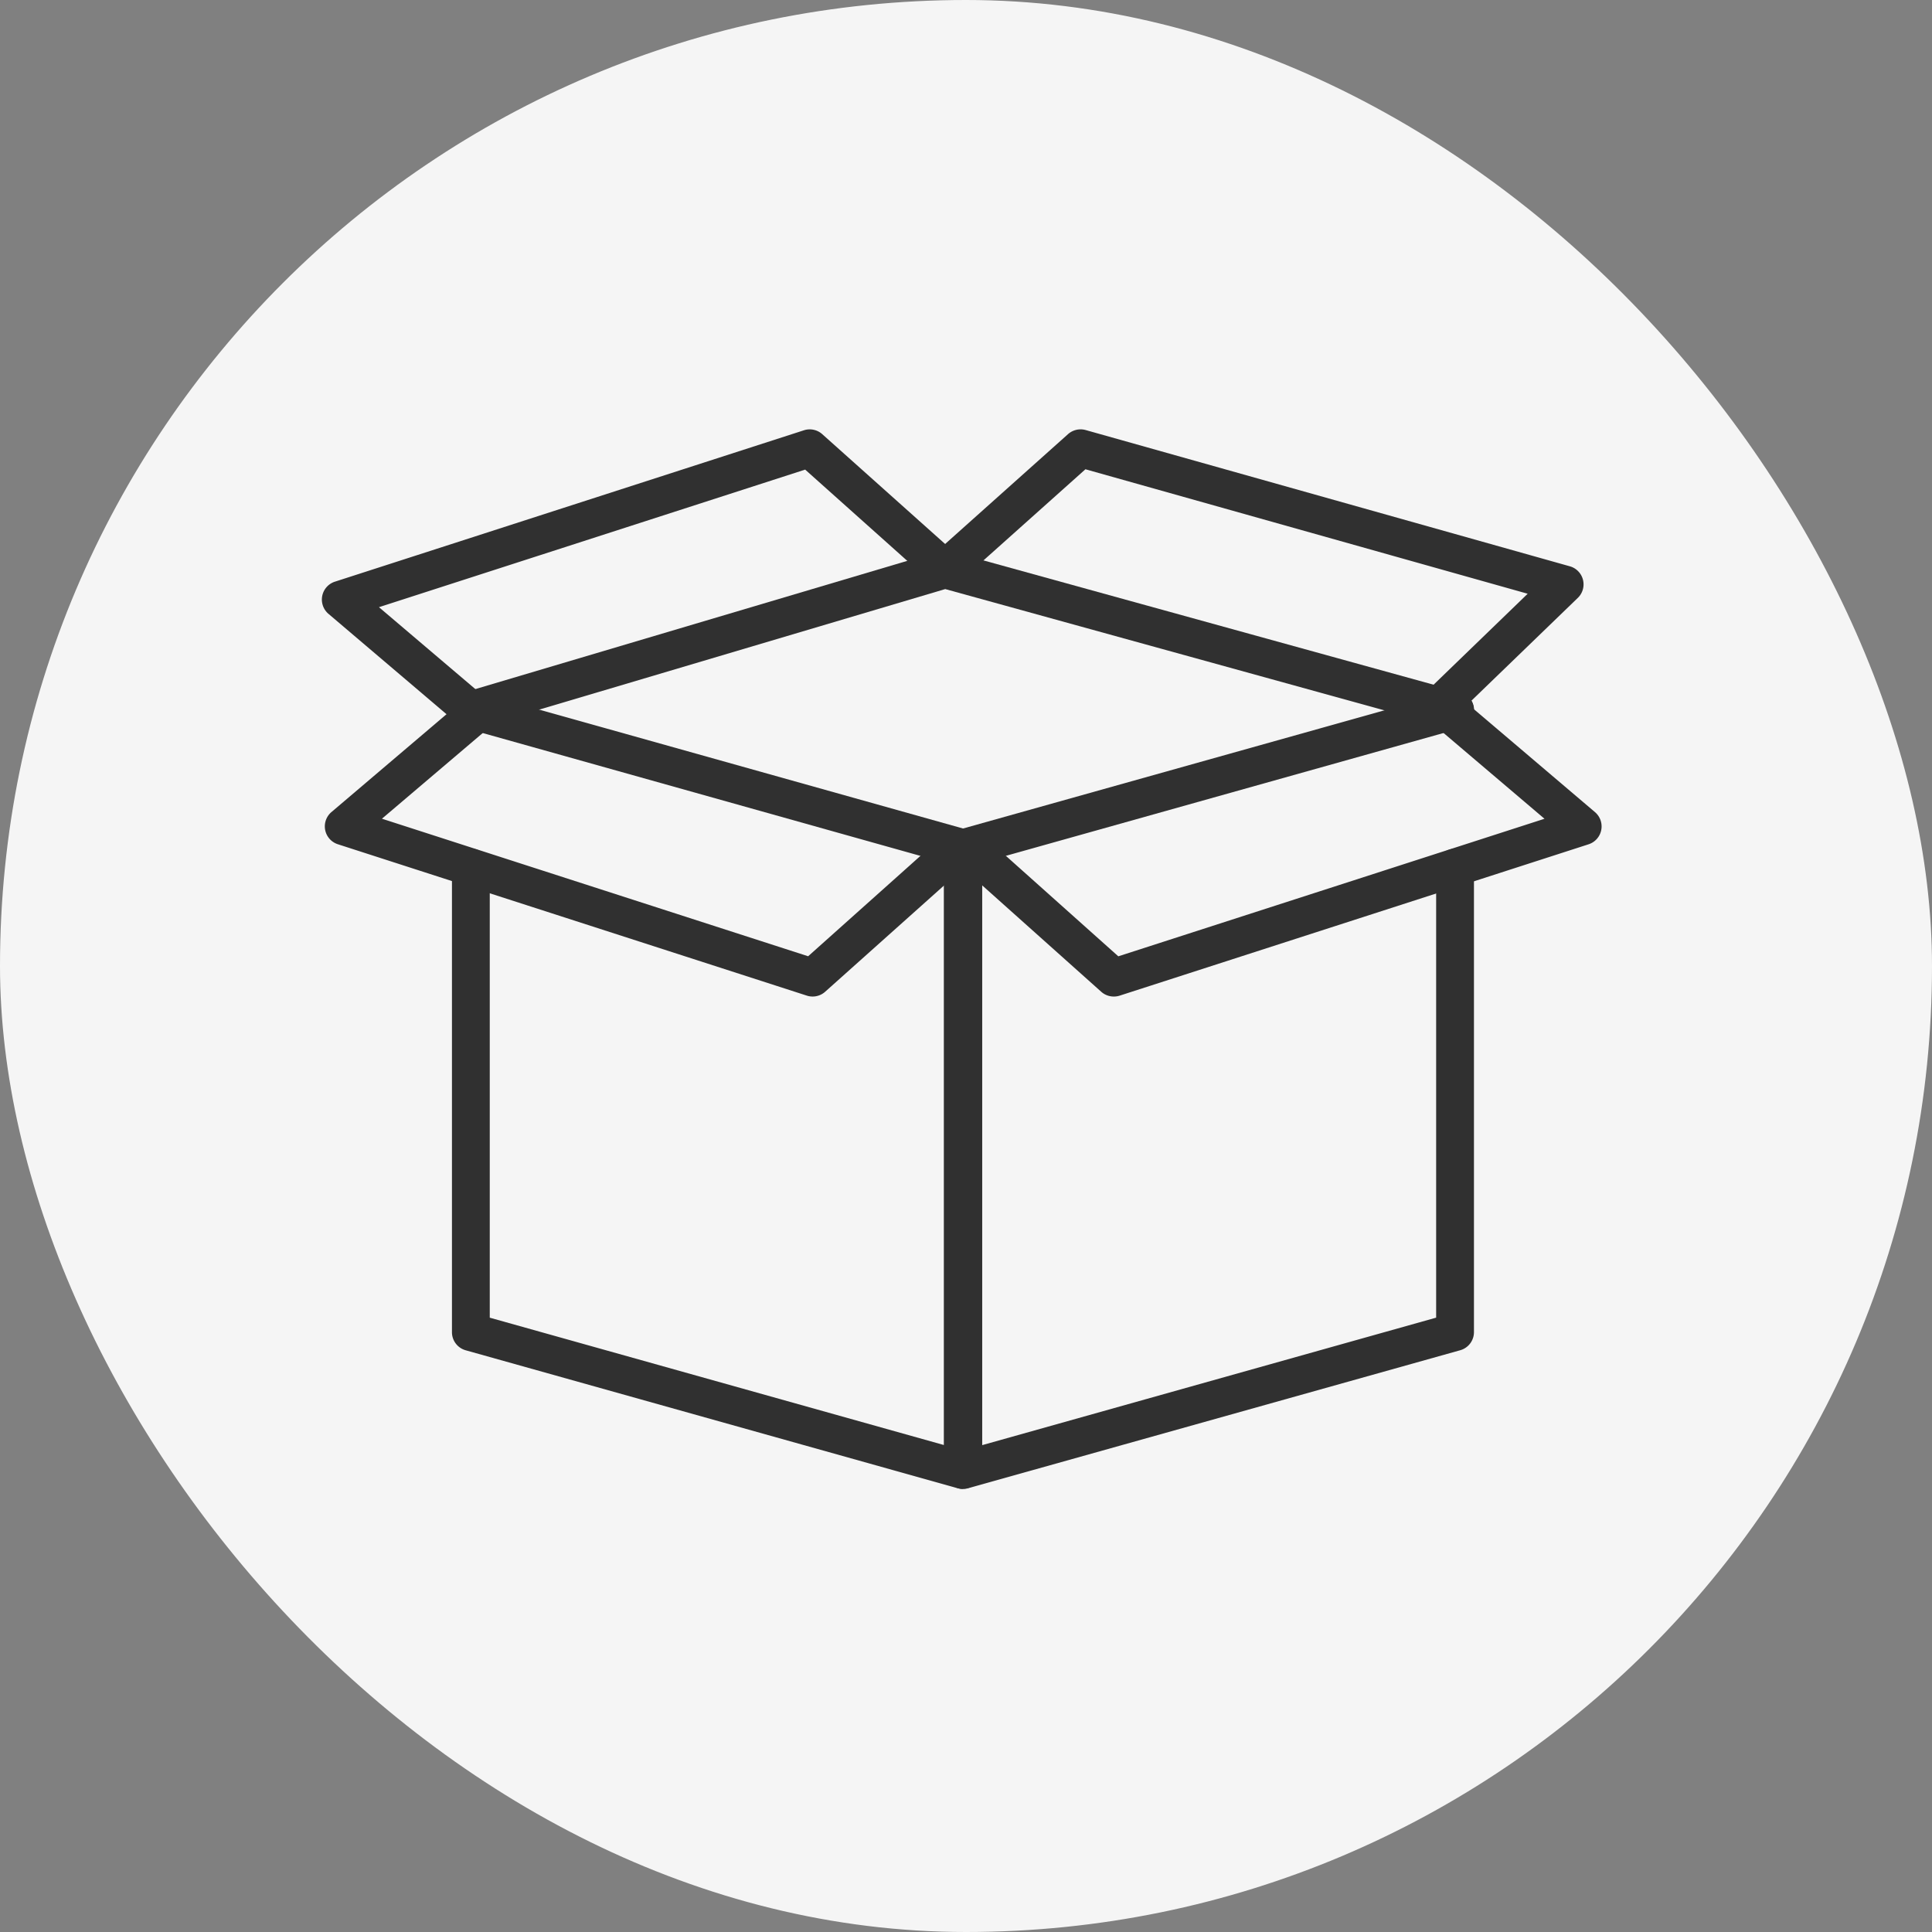
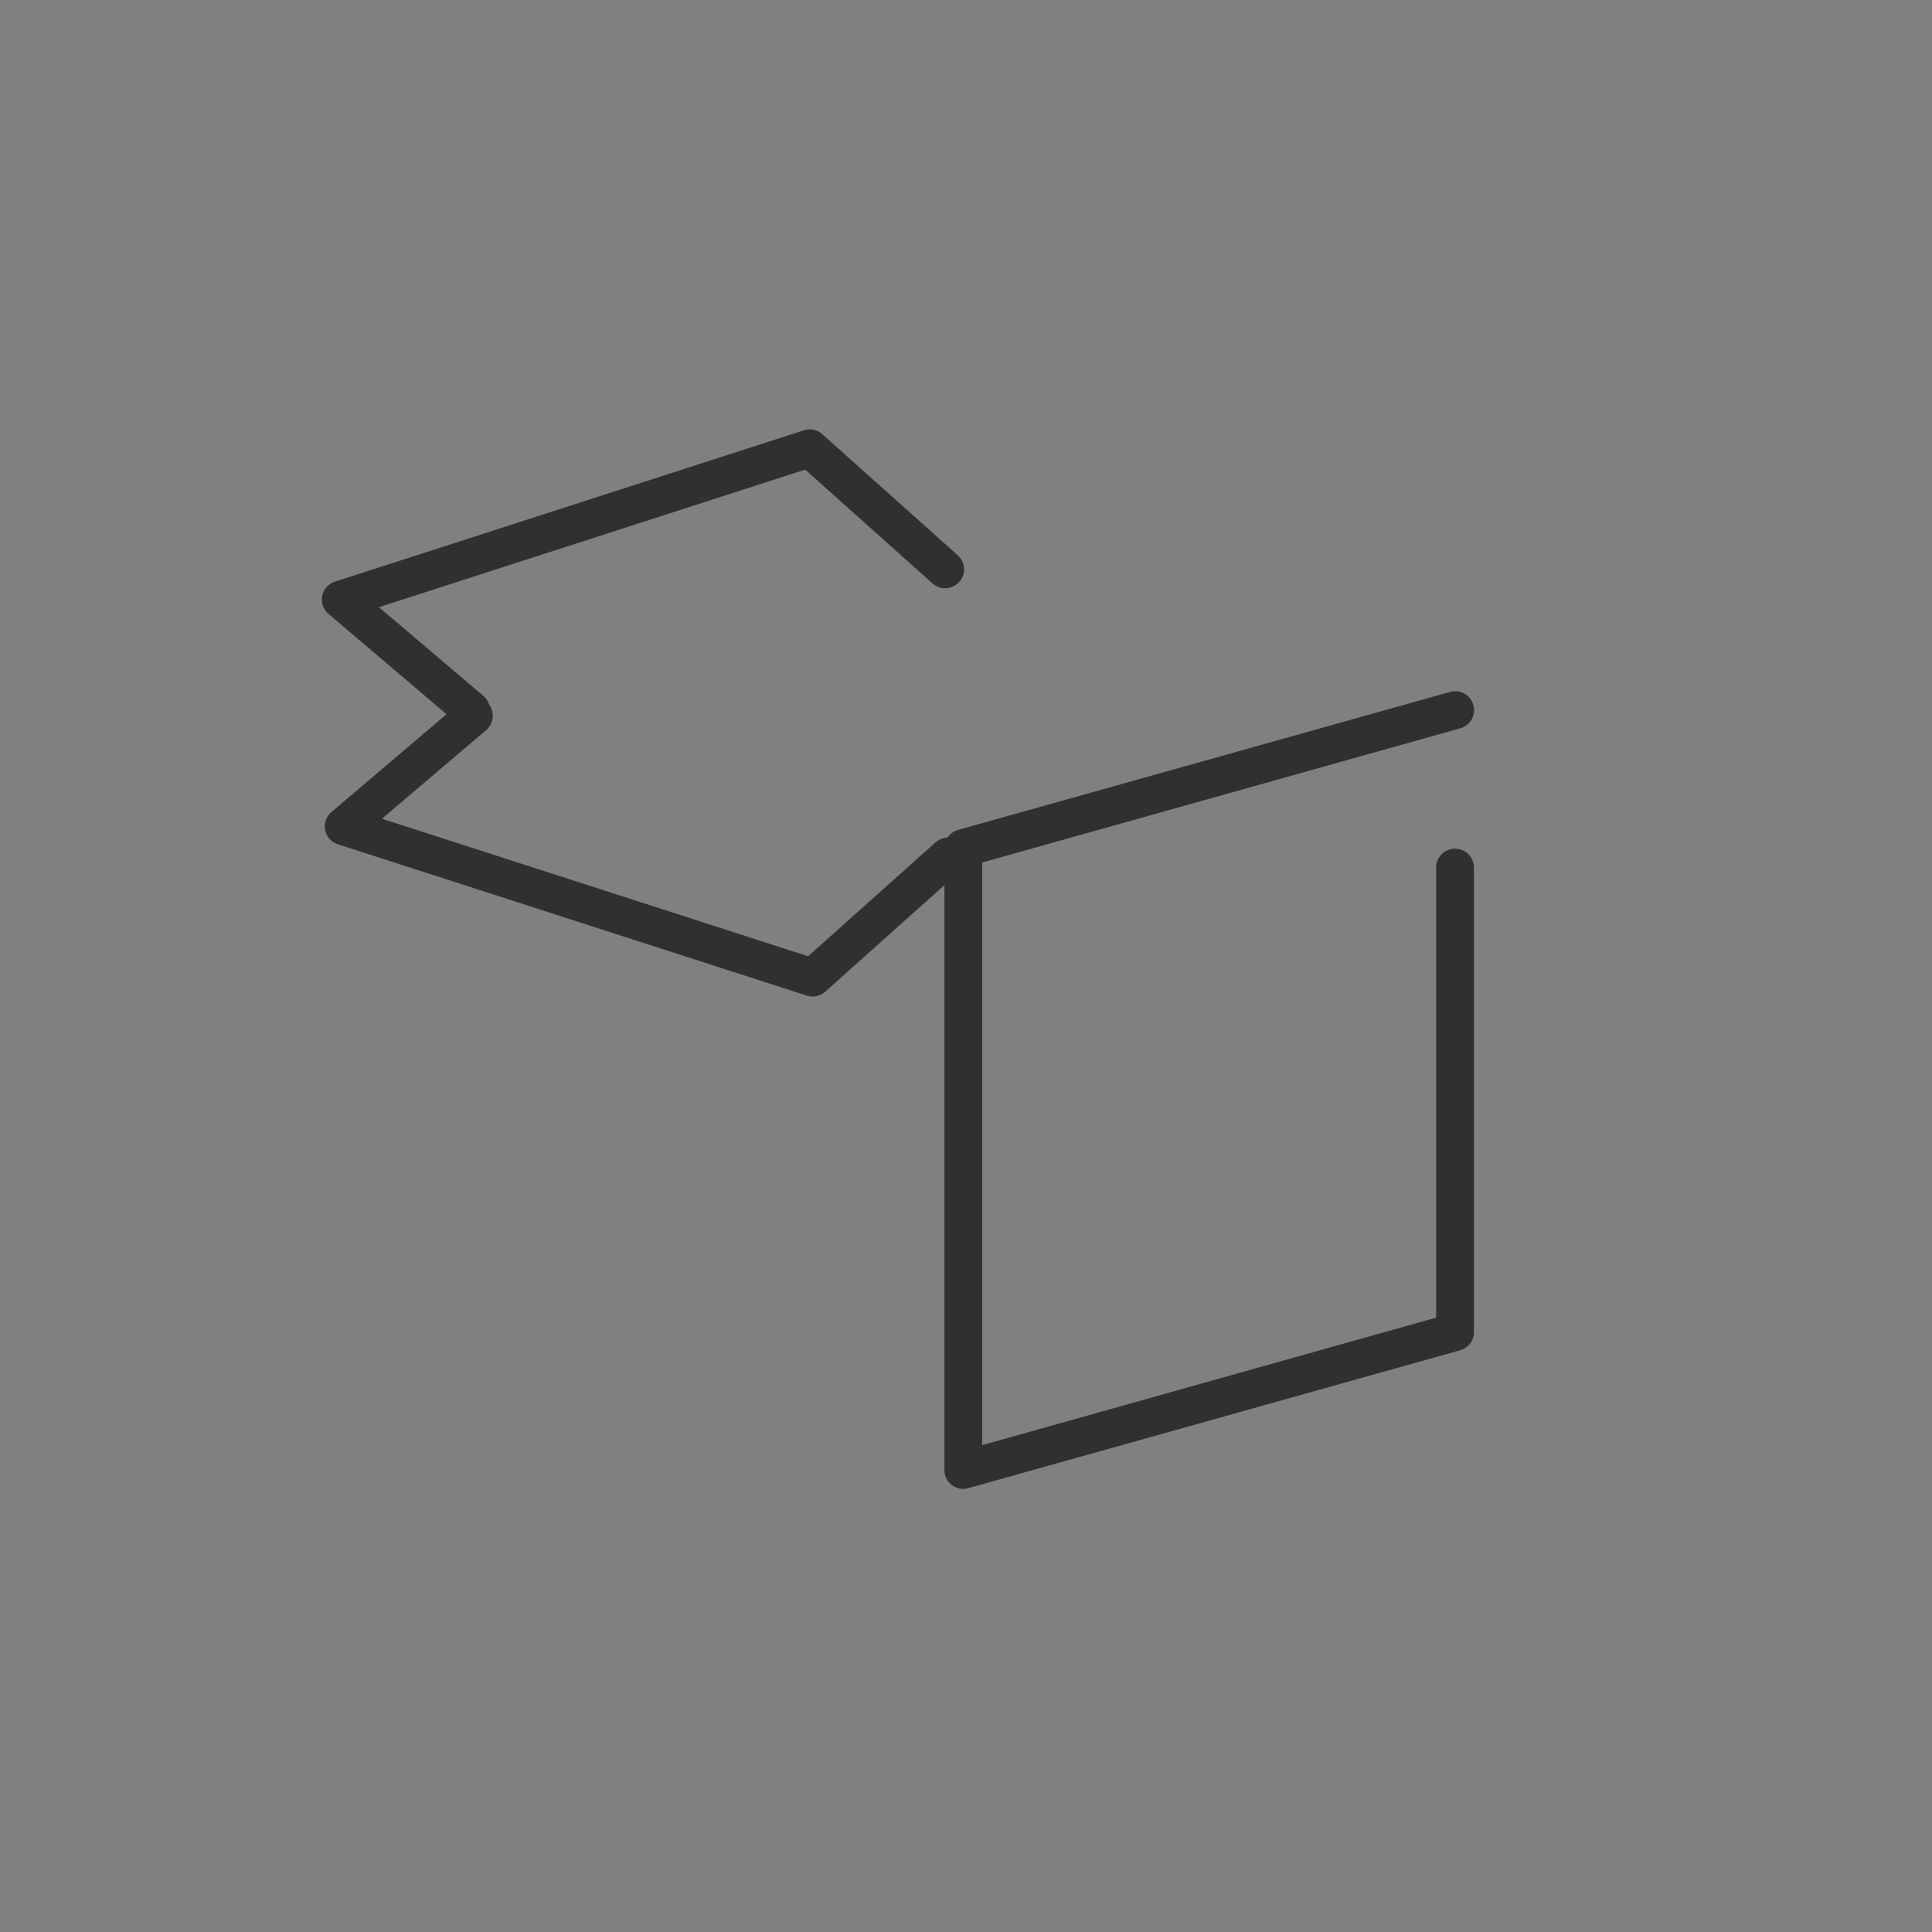
<svg xmlns="http://www.w3.org/2000/svg" width="72" height="72" viewBox="0 0 72 72">
  <rect x="0" y="0" width="72" height="72" fill="#808080" stroke="none" />
  <g id="used_img" transform="translate(-476 -696)">
-     <rect id="사각형_146" data-name="사각형 146" width="72" height="72" rx="36" transform="translate(476 696)" fill="#f5f5f5" />
    <g id="그룹_2653" data-name="그룹 2653" transform="translate(25.531 70.863)">
      <g id="그룹_2648" data-name="그룹 2648" transform="translate(467.314 645.651)">
        <g id="그룹_2645" data-name="그룹 2645" transform="translate(0 5.247)">
-           <path id="패스_2174" data-name="패스 2174" d="M490.1,688.182a.686.686,0,0,1-.19-.026l-18.33-5.14a.7.7,0,0,1-.515-.678V665.023a.7.7,0,1,1,1.409,0V681.8l16.922,4.745V664.835l-17.816-5a.7.7,0,1,1,.38-1.356l18.331,5.141a.7.7,0,0,1,.514.678v23.177a.7.7,0,0,1-.7.7Z" transform="translate(-471.067 -658.455)" fill="#303030" />
-         </g>
+           </g>
        <g id="그룹_2646" data-name="그룹 2646" transform="translate(18.346 5.246)">
          <path id="패스_2175" data-name="패스 2175" d="M504.324,688.182a.7.7,0,0,1-.7-.7V664.3a.7.7,0,0,1,.514-.678l18.331-5.141a.7.7,0,1,1,.38,1.356l-17.816,5v21.714L521.95,681.8V665.028a.7.7,0,0,1,1.409,0v17.309a.7.7,0,0,1-.514.678l-18.33,5.14A.687.687,0,0,1,504.324,688.182Z" transform="translate(-503.62 -658.455)" fill="#303030" />
        </g>
        <g id="그룹_2647" data-name="그룹 2647" transform="translate(0 0)">
-           <path id="패스_2176" data-name="패스 2176" d="M471.771,655.8a.7.7,0,0,1-.2-1.38l17.673-5.247a.71.71,0,0,1,.388,0l19,5.247a.7.7,0,1,1-.375,1.358l-18.809-5.194-17.479,5.19A.687.687,0,0,1,471.771,655.8Z" transform="translate(-471.067 -649.145)" fill="#303030" />
-         </g>
+           </g>
      </g>
      <g id="그룹_2649" data-name="그룹 2649" transform="translate(462.469 641.138)">
        <path id="패스_2177" data-name="패스 2177" d="M468.019,652.307a.7.7,0,0,1-.456-.168l-4.846-4.12a.7.7,0,0,1,.24-1.207l17.47-5.639a.7.7,0,0,1,.686.145l5.048,4.512a.7.7,0,0,1-.939,1.05l-4.747-4.242-15.883,5.127,3.883,3.3a.7.7,0,0,1-.457,1.241Z" transform="translate(-462.469 -641.138)" fill="#303030" />
      </g>
      <g id="그룹_2650" data-name="그룹 2650" transform="translate(486.224 651.112)">
-         <path id="패스_2178" data-name="패스 2178" d="M510.372,670a.7.7,0,0,1-.469-.179l-5.048-4.512a.7.7,0,1,1,.939-1.05l4.747,4.242,15.883-5.126-3.883-3.3a.7.7,0,1,1,.912-1.073l4.846,4.12a.7.7,0,0,1-.24,1.207l-17.471,5.639A.7.7,0,0,1,510.372,670Z" transform="translate(-504.62 -658.837)" fill="#303030" />
-       </g>
+         </g>
      <g id="그룹_2651" data-name="그룹 2651" transform="translate(462.578 651.112)">
        <path id="패스_2179" data-name="패스 2179" d="M480.838,670a.7.7,0,0,1-.216-.034l-17.47-5.639a.7.7,0,0,1-.24-1.207l4.846-4.12a.7.7,0,1,1,.912,1.073l-3.882,3.3,15.883,5.126,4.746-4.242a.7.7,0,1,1,.939,1.05l-5.048,4.512A.7.7,0,0,1,480.838,670Z" transform="translate(-462.663 -658.837)" fill="#303030" />
      </g>
      <g id="그룹_2652" data-name="그룹 2652" transform="translate(484.987 641.139)">
-         <path id="패스_2180" data-name="패스 2180" d="M521.366,652.308a.7.7,0,0,1-.49-1.211l3.964-3.832-16.481-4.639-4.759,4.254a.7.7,0,1,1-.939-1.05l5.048-4.512a.707.707,0,0,1,.66-.153l18.034,5.075a.7.7,0,0,1,.3,1.185l-4.846,4.683A.7.7,0,0,1,521.366,652.308Z" transform="translate(-502.426 -641.14)" fill="#303030" />
-       </g>
+         </g>
    </g>
  </g>
</svg>